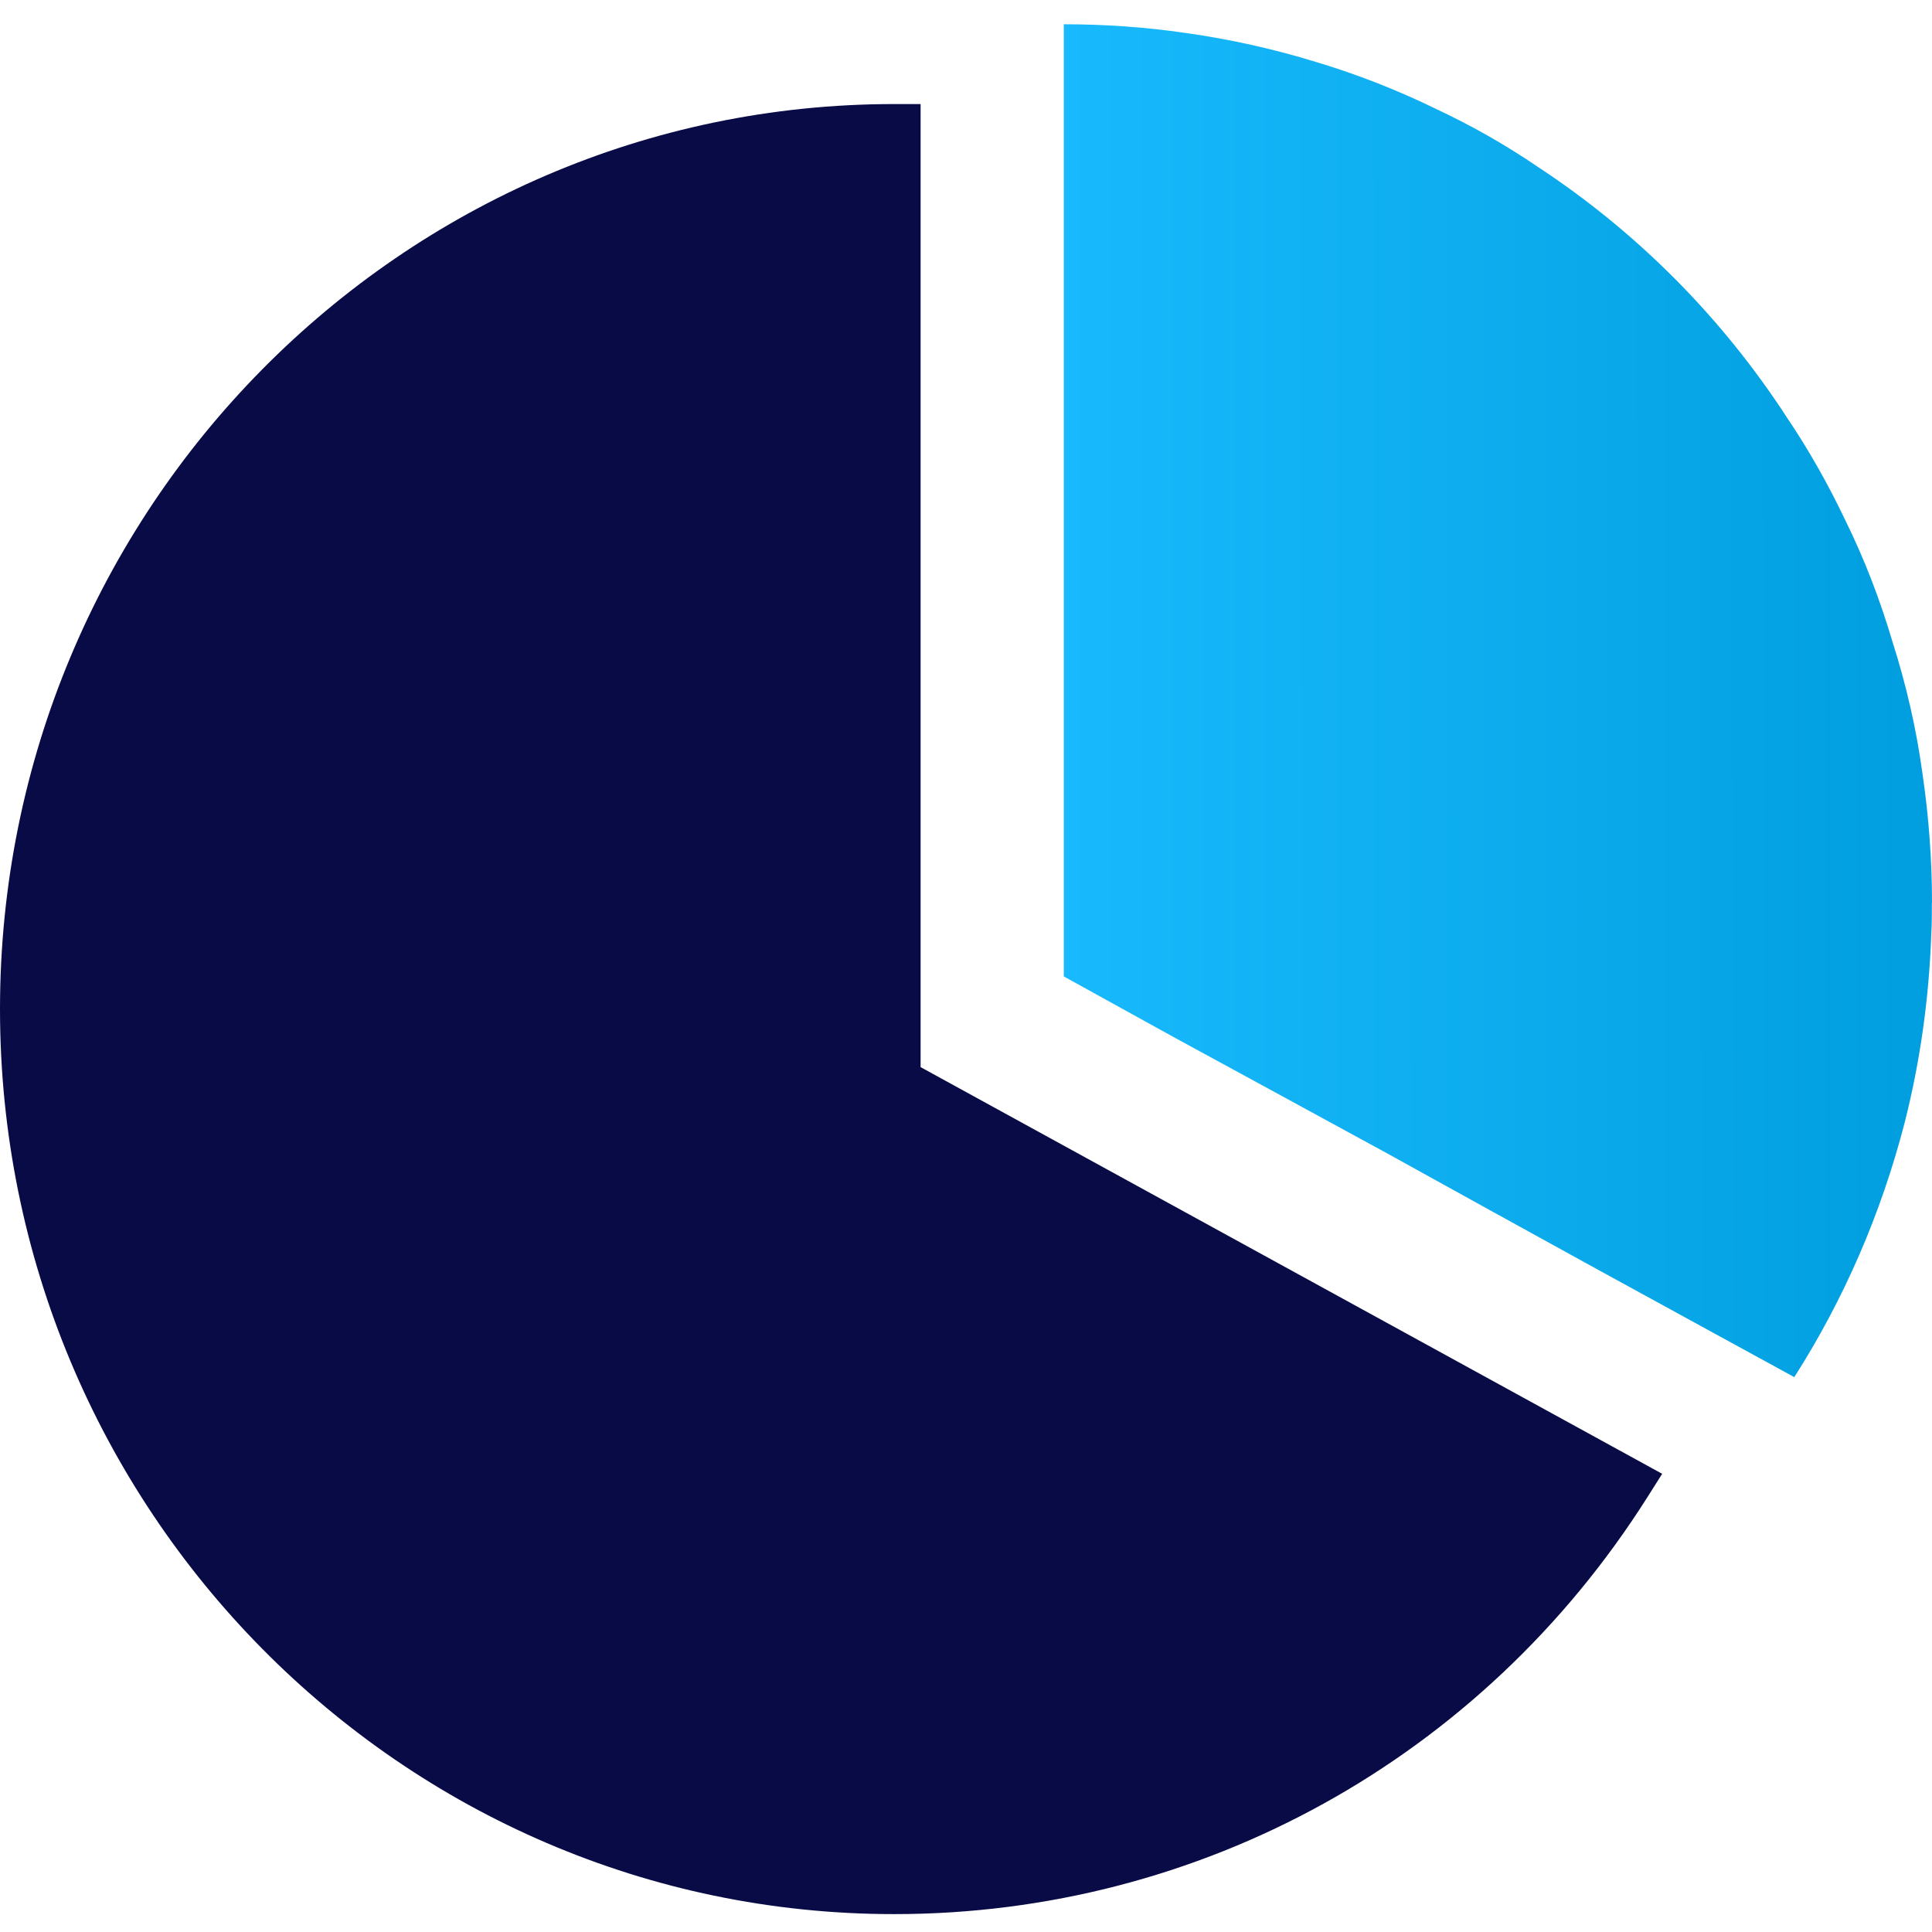
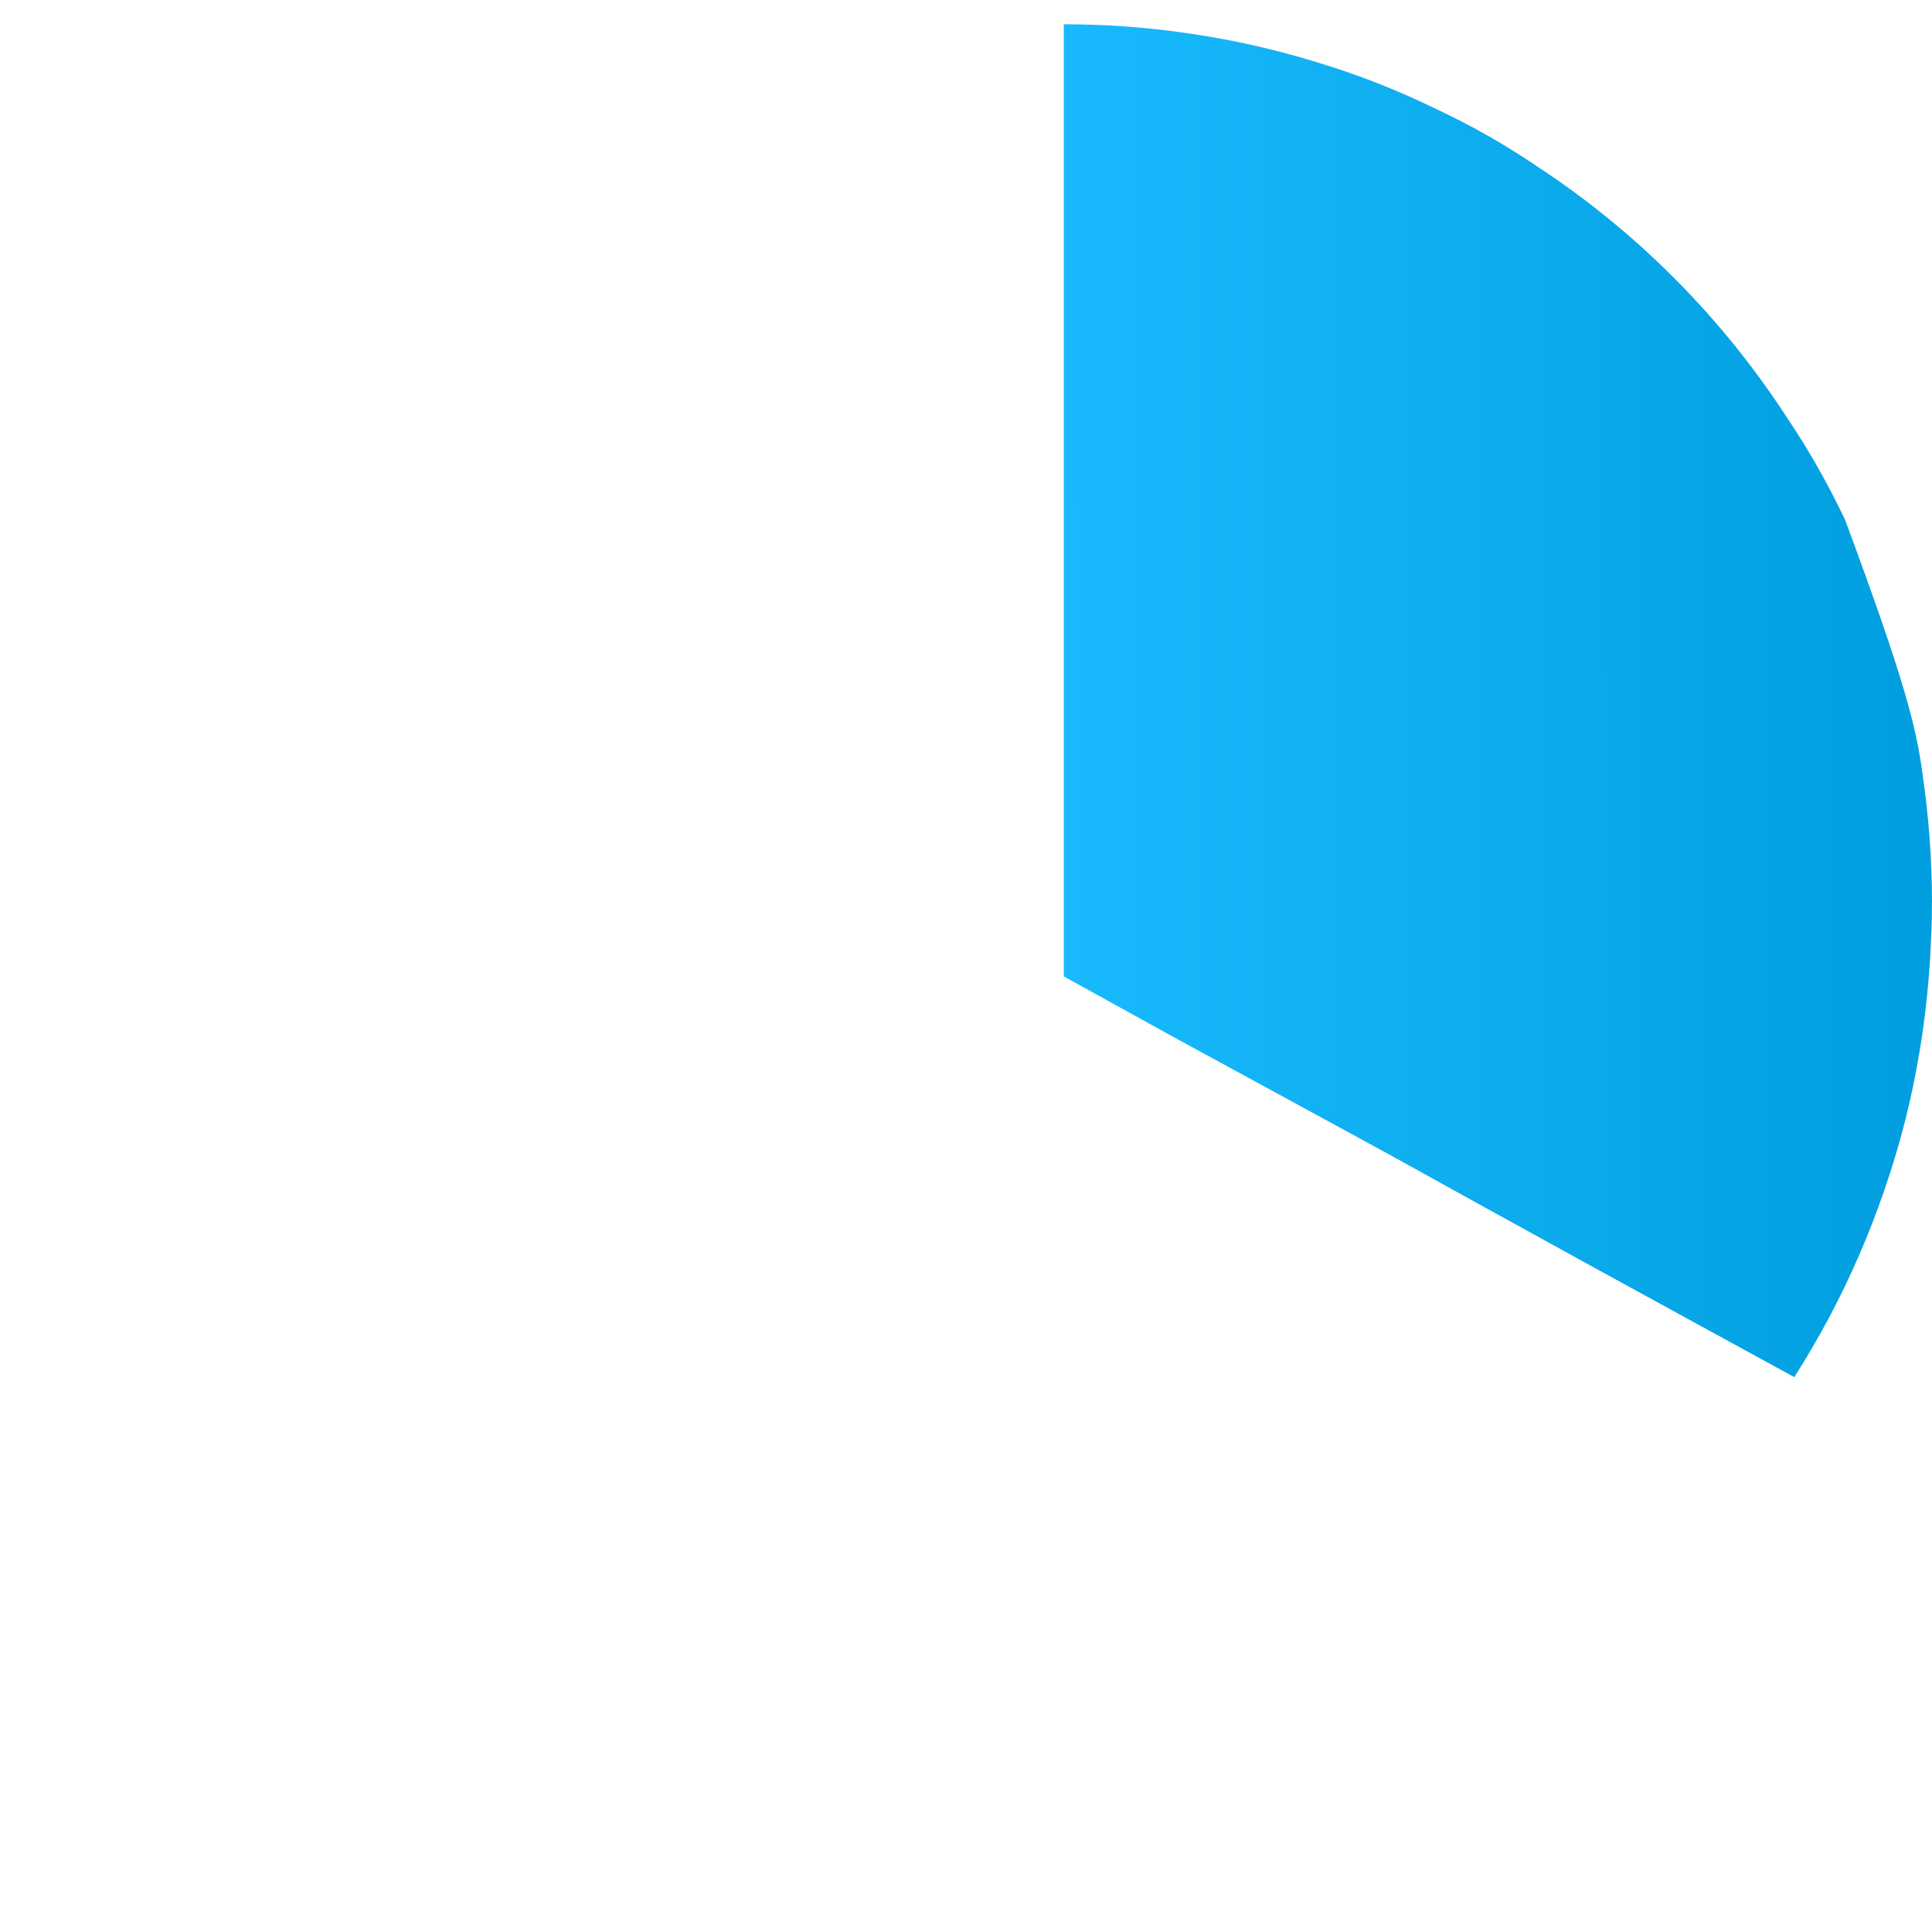
<svg xmlns="http://www.w3.org/2000/svg" width="50" height="50" viewBox="0 0 50 50" fill="none">
  <g clip-path="url(#clip0_1184_11831)">
-     <path d="M23.825 27.614V2.693H23.14C10.381 2.693 0 13.2 0 26.115C0 39.03 10.381 49.537 23.14 49.537C31.069 49.537 38.352 45.507 42.627 38.759L43.017 38.142L23.825 27.617V27.614Z" fill="#090B47" />
-     <path d="M49.997 23.365C49.997 23.631 49.997 23.913 49.981 24.177C49.923 25.86 49.689 27.485 49.297 29.036C48.683 31.415 47.719 33.63 46.436 35.64L44.057 34.339L41.386 32.877L38.568 31.325L35.897 29.848L33.078 28.312L30.392 26.85L27.531 25.27V0.628C28.598 0.628 29.633 0.702 30.655 0.849C31.822 1.012 32.947 1.263 34.056 1.603C35.136 1.927 36.187 2.34 37.18 2.827C38.099 3.257 38.976 3.757 39.822 4.334C42.377 6.017 44.566 8.219 46.246 10.806C46.815 11.649 47.313 12.534 47.75 13.451C48.245 14.454 48.656 15.518 48.978 16.611C49.328 17.705 49.592 18.843 49.752 20.009C49.913 21.103 50 22.225 50 23.363L49.997 23.365Z" fill="url(#paint0_linear_1184_11831)" />
+     <path d="M49.997 23.365C49.997 23.631 49.997 23.913 49.981 24.177C49.923 25.86 49.689 27.485 49.297 29.036C48.683 31.415 47.719 33.63 46.436 35.64L44.057 34.339L41.386 32.877L38.568 31.325L35.897 29.848L33.078 28.312L30.392 26.85L27.531 25.27V0.628C28.598 0.628 29.633 0.702 30.655 0.849C31.822 1.012 32.947 1.263 34.056 1.603C35.136 1.927 36.187 2.34 37.18 2.827C38.099 3.257 38.976 3.757 39.822 4.334C42.377 6.017 44.566 8.219 46.246 10.806C46.815 11.649 47.313 12.534 47.75 13.451C49.328 17.705 49.592 18.843 49.752 20.009C49.913 21.103 50 22.225 50 23.363L49.997 23.365Z" fill="url(#paint0_linear_1184_11831)" />
  </g>
  <defs>
    <linearGradient id="paint0_linear_1184_11831" x1="27.531" y1="21.635" x2="49.345" y2="21.62" gradientUnits="userSpaceOnUse">
      <stop stop-color="#18BAFD" />
      <stop offset="0.996" stop-color="#019FDF" />
    </linearGradient>
    <clipPath id="clip0_1184_11831">
      <rect width="50" height="50" fill="white" />
    </clipPath>
  </defs>
</svg>